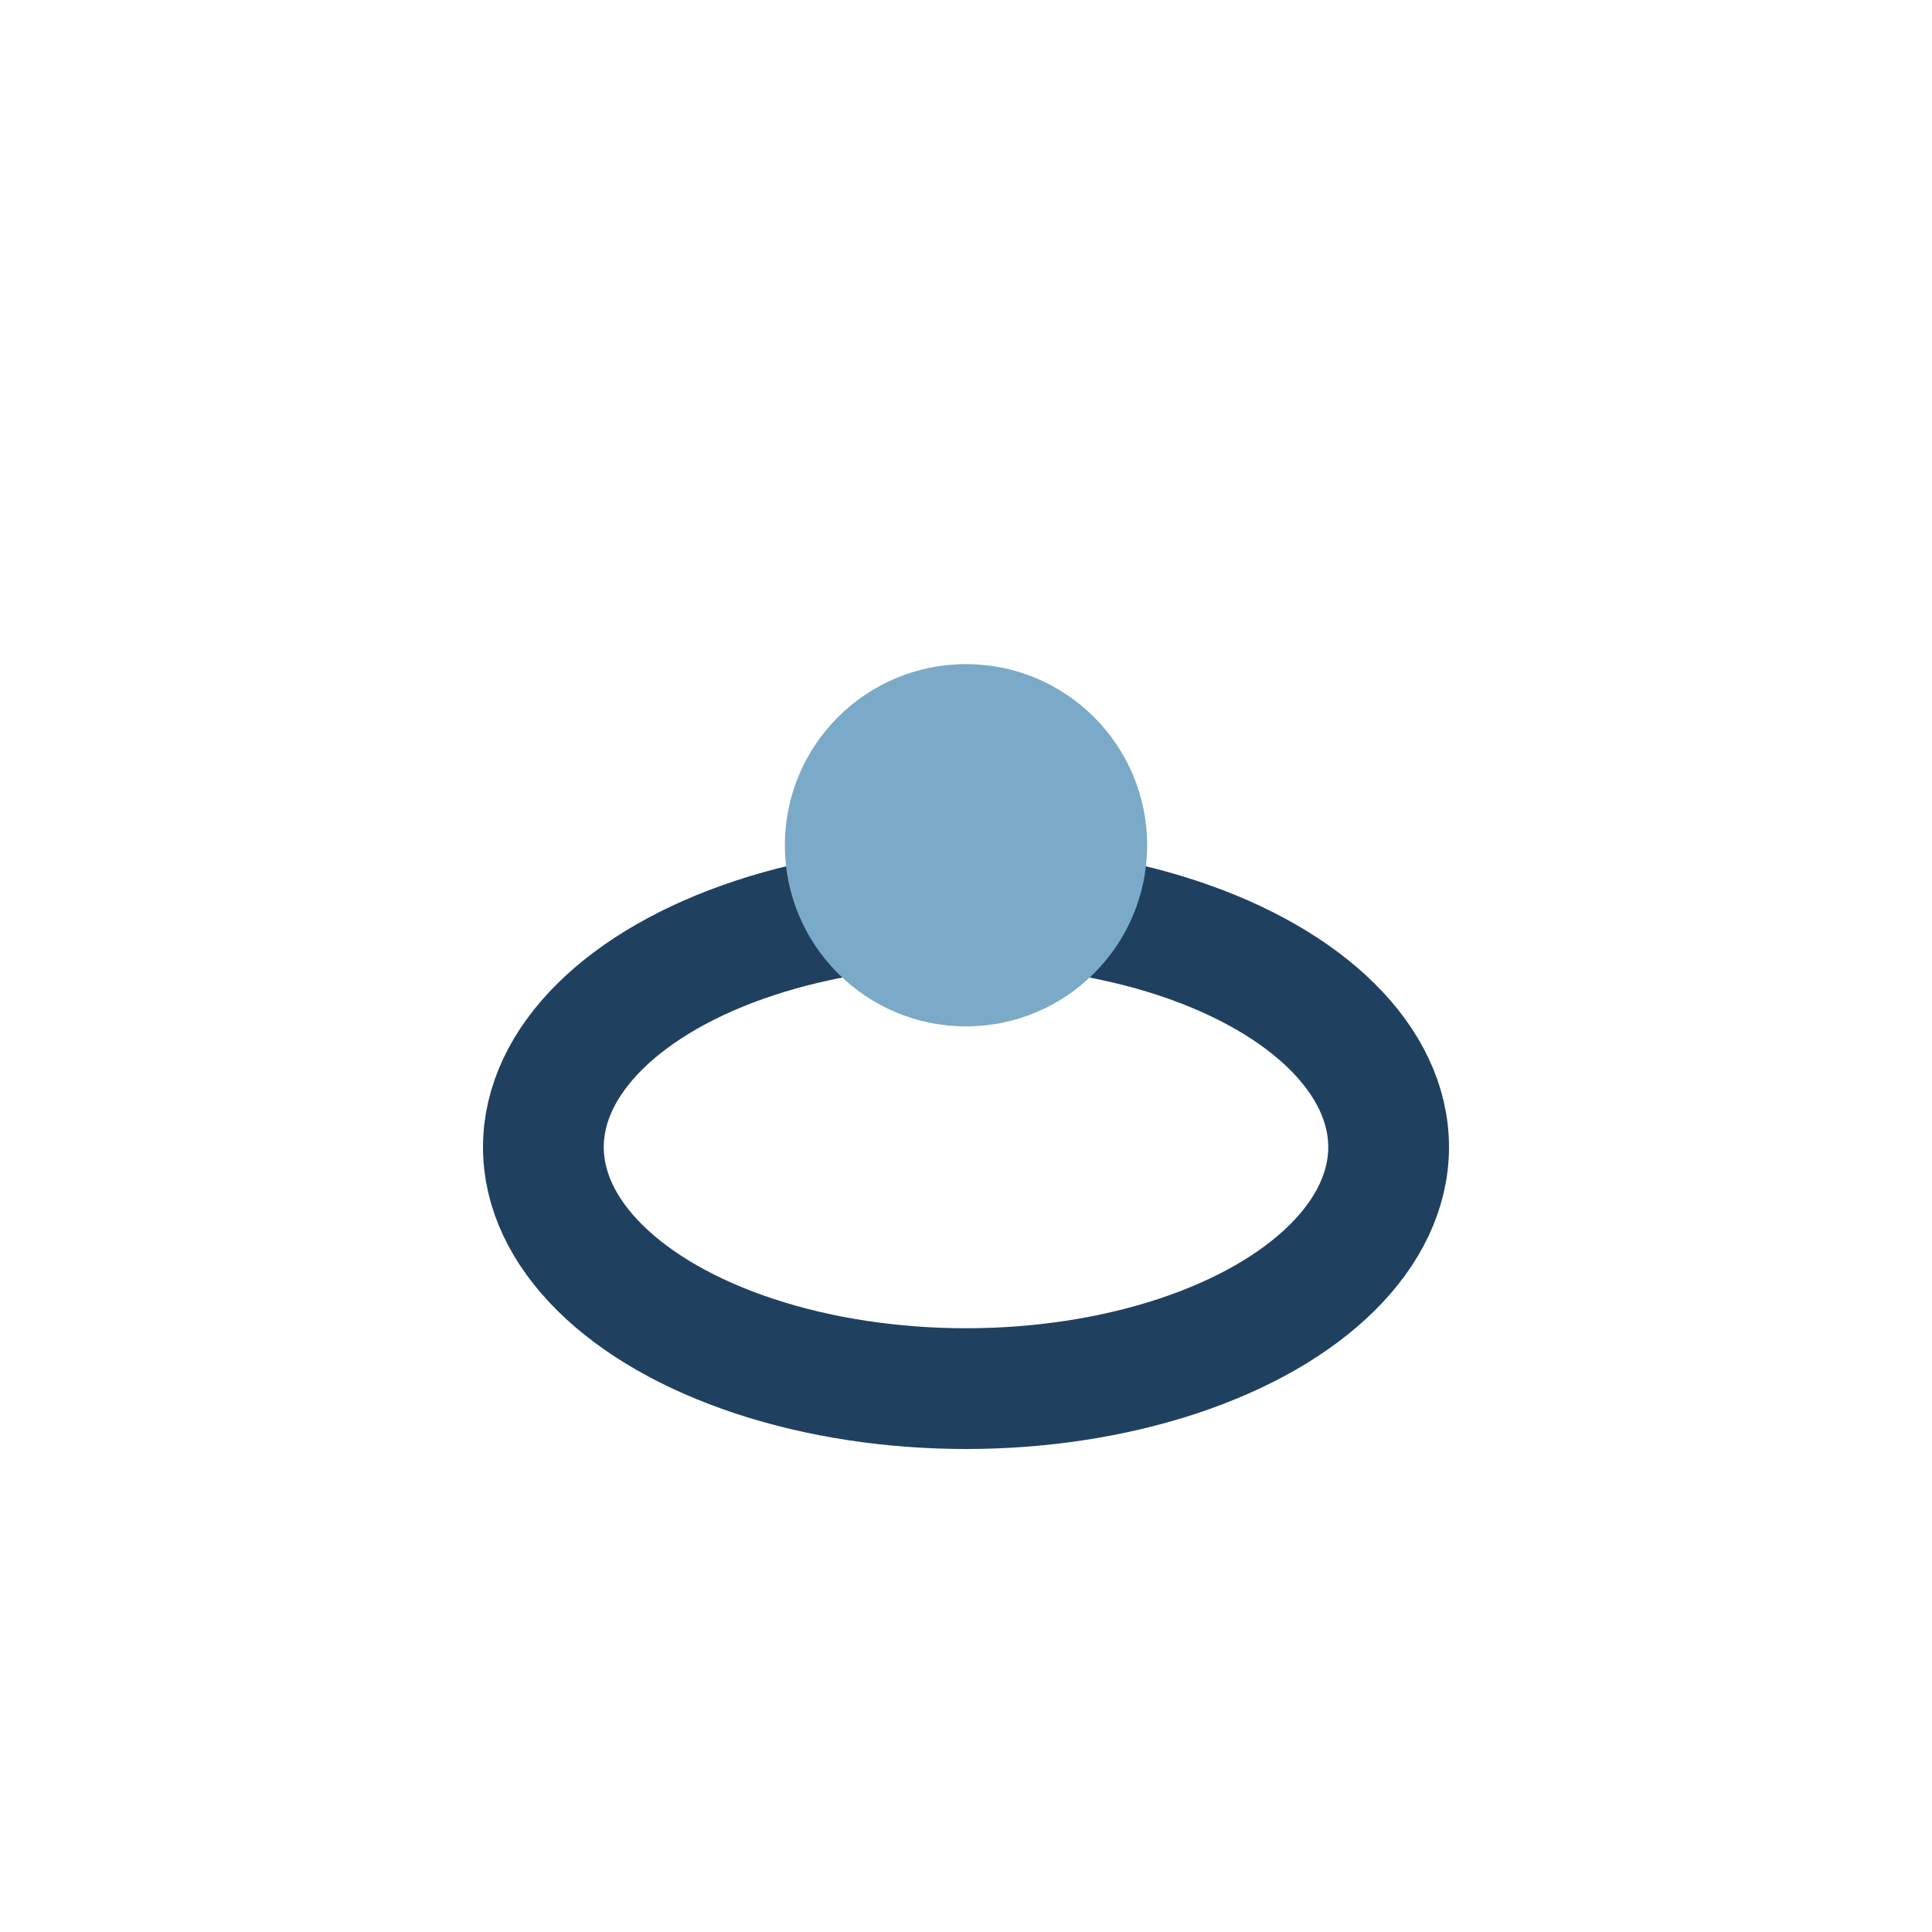
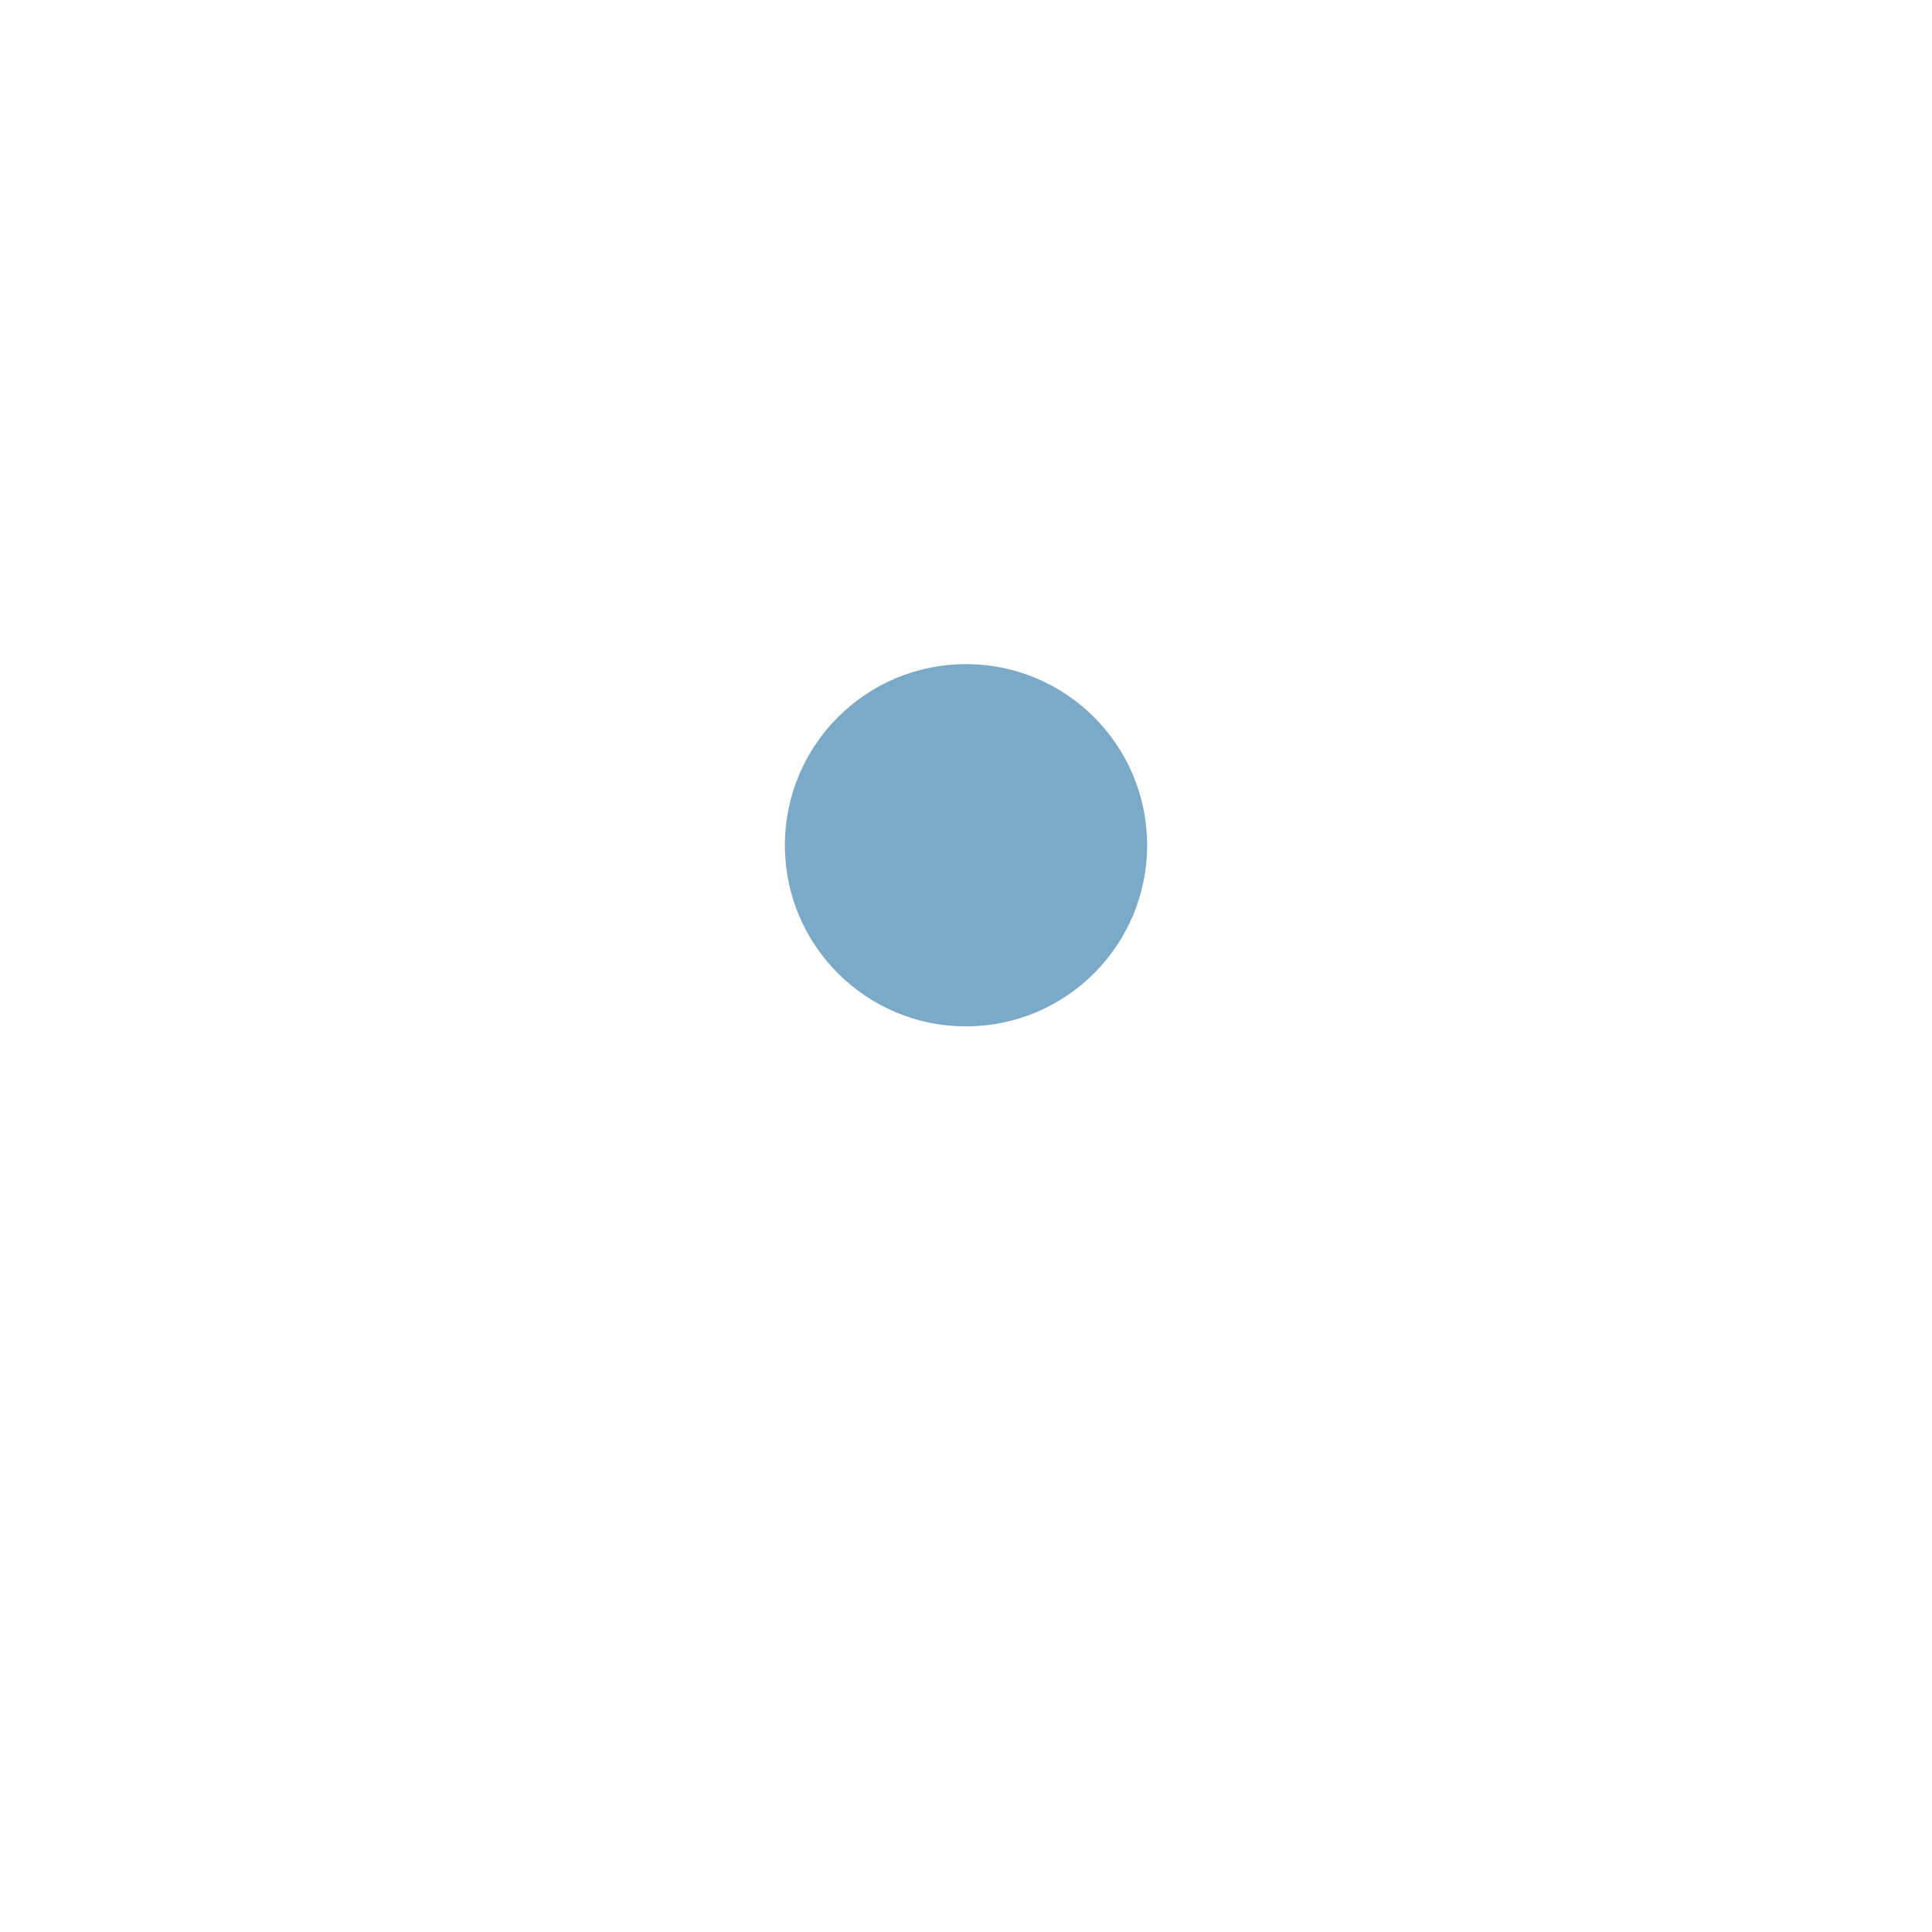
<svg xmlns="http://www.w3.org/2000/svg" width="32" height="32" viewBox="0 0 32 32">
-   <ellipse cx="16" cy="19" rx="7" ry="4" fill="none" stroke="#204060" stroke-width="2" />
  <circle cx="16" cy="14" r="3" fill="#7AAAC7" />
</svg>